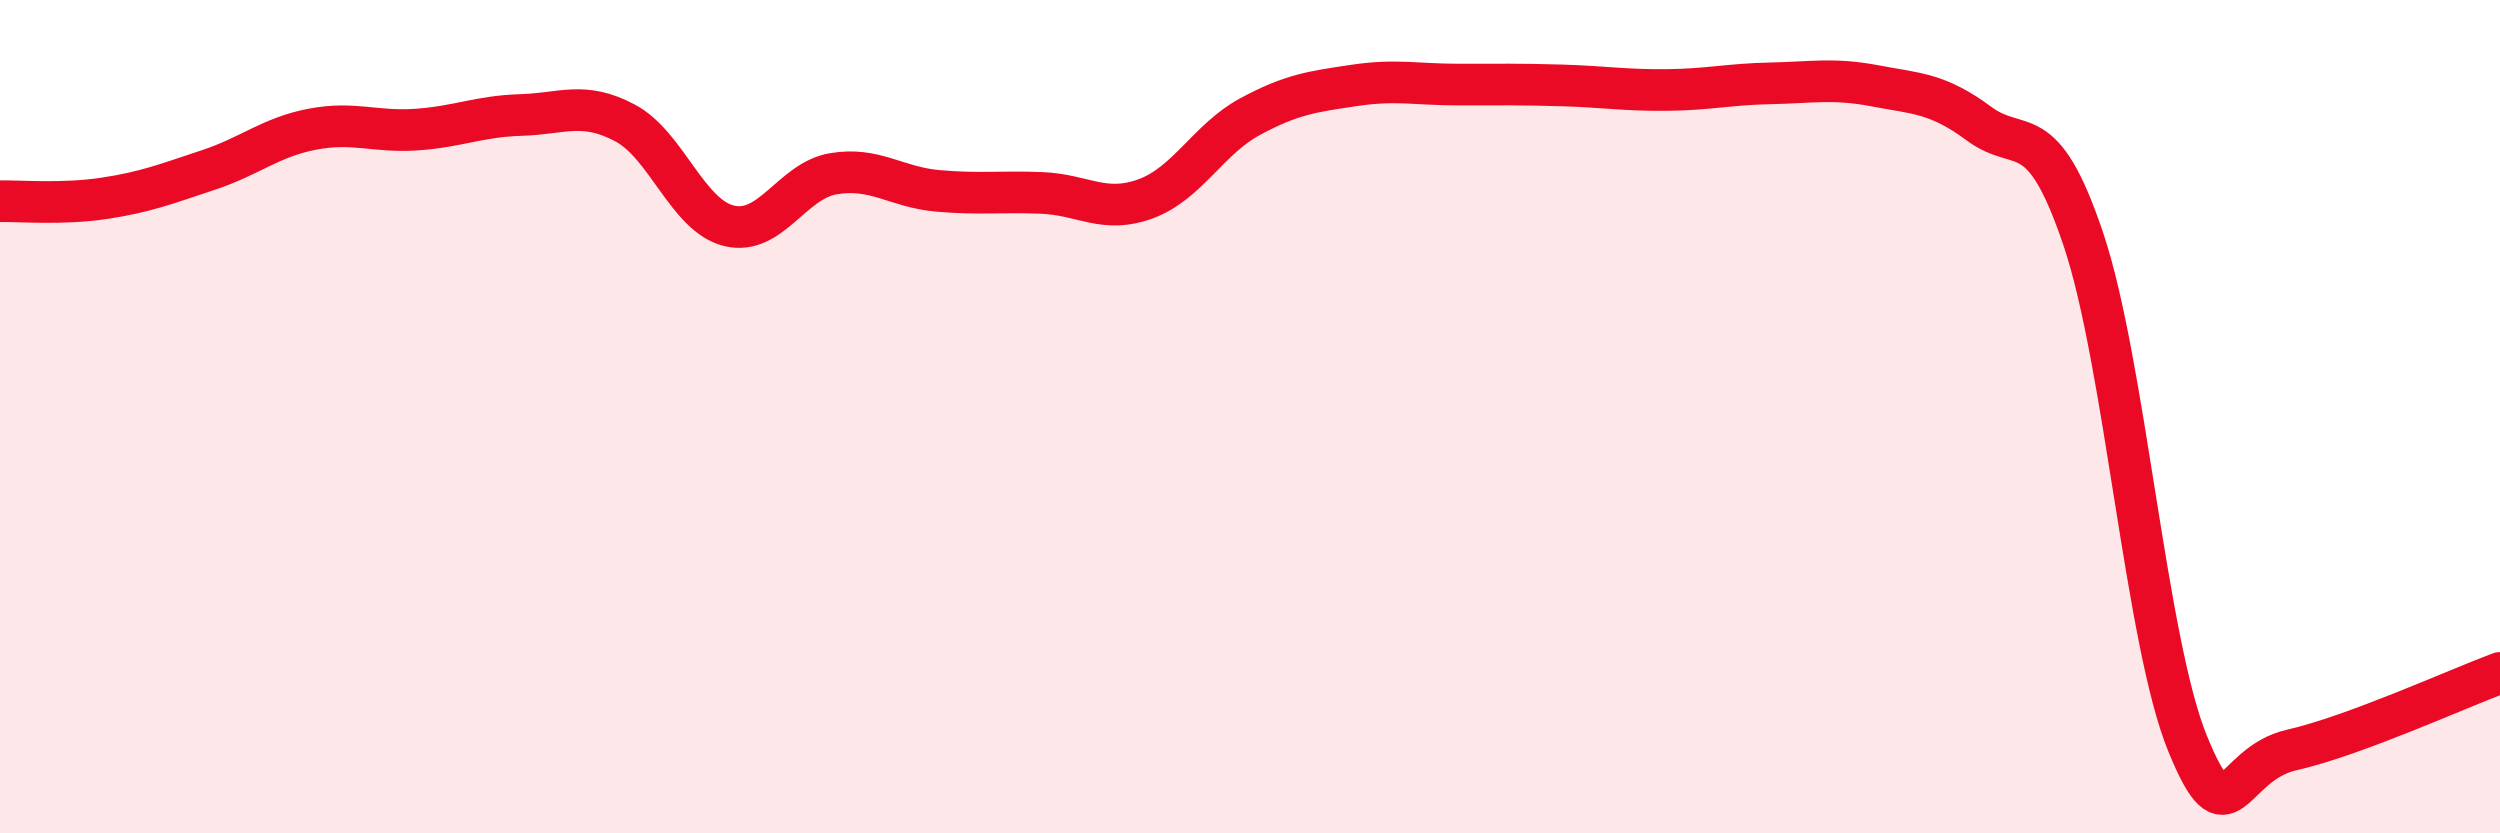
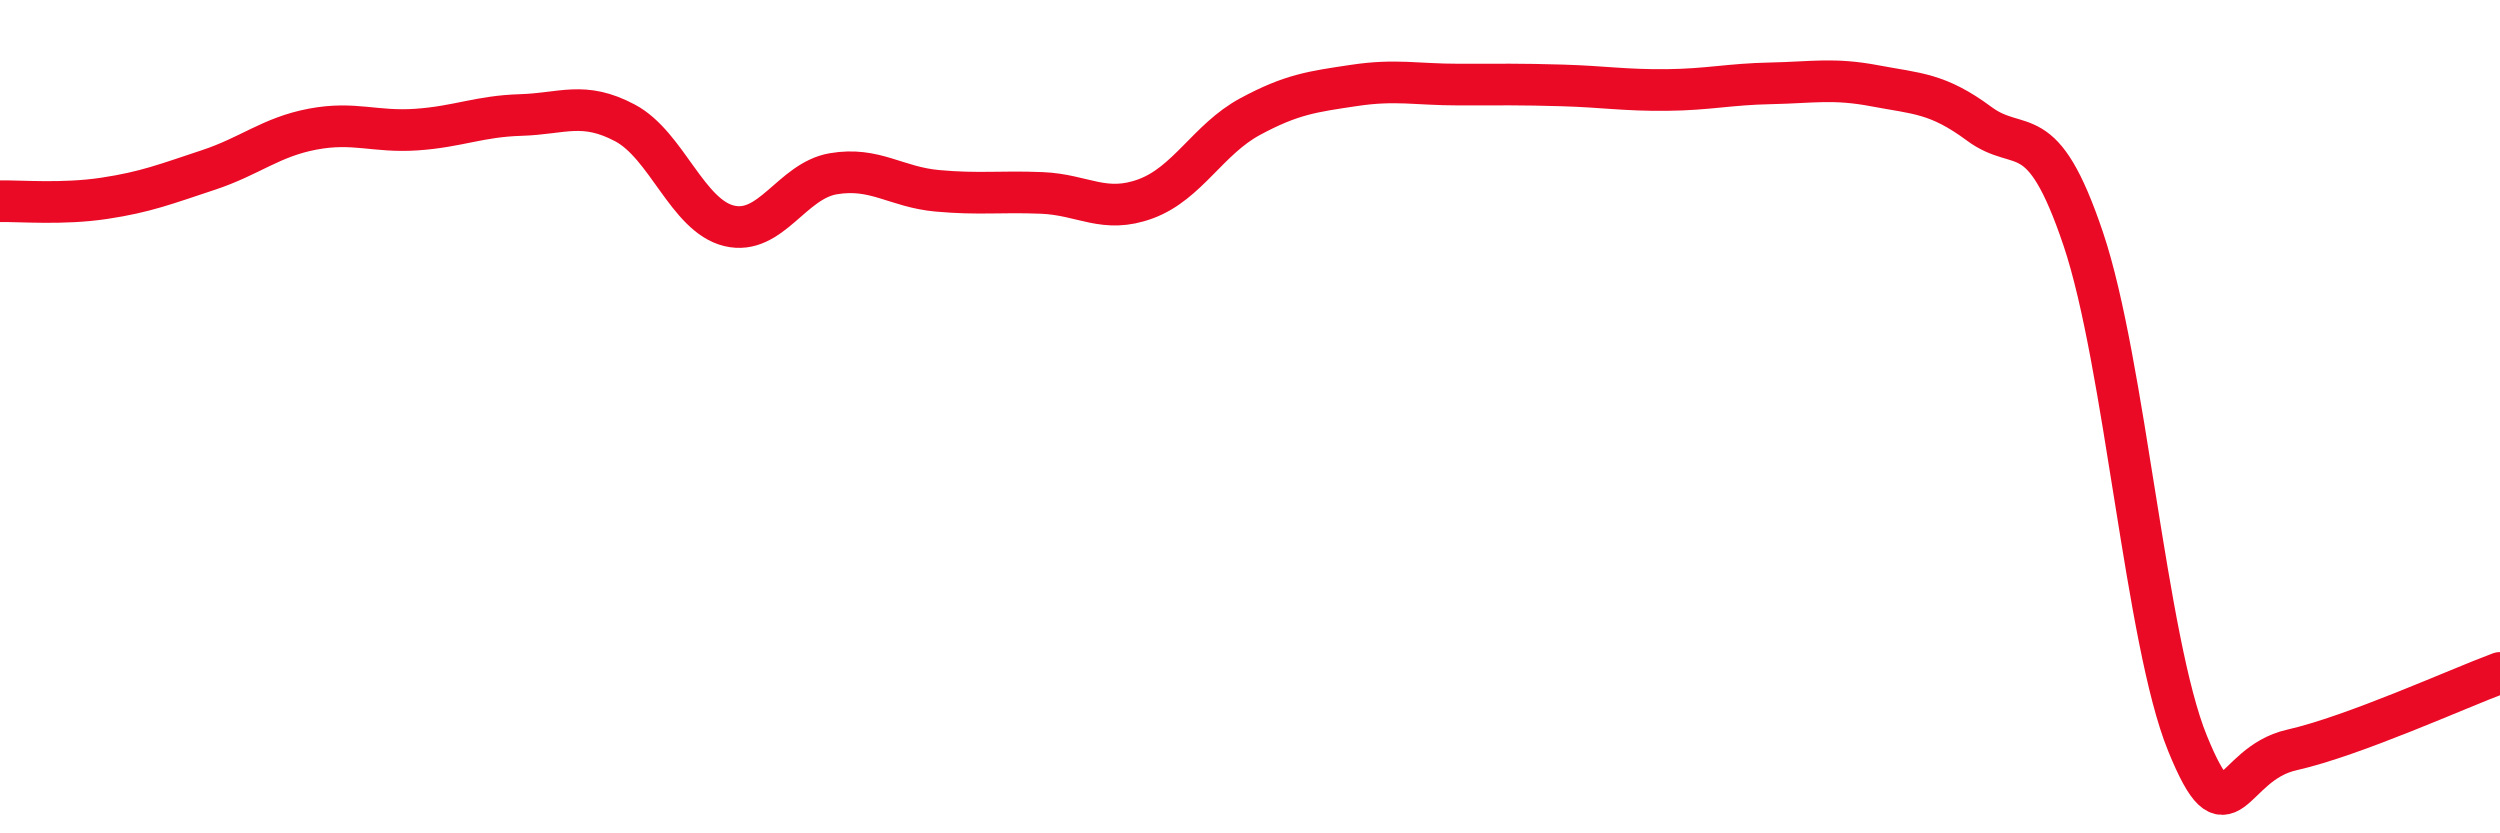
<svg xmlns="http://www.w3.org/2000/svg" width="60" height="20" viewBox="0 0 60 20">
-   <path d="M 0,4.83 C 0.5,4.82 1.5,4.91 2.5,4.76 C 3.5,4.61 4,4.41 5,4.08 C 6,3.75 6.5,3.29 7.5,3.1 C 8.5,2.91 9,3.18 10,3.11 C 11,3.04 11.5,2.79 12.5,2.76 C 13.5,2.73 14,2.42 15,2.95 C 16,3.48 16.5,5.18 17.5,5.42 C 18.5,5.66 19,4.34 20,4.17 C 21,4 21.5,4.49 22.5,4.58 C 23.5,4.67 24,4.59 25,4.63 C 26,4.67 26.5,5.14 27.5,4.77 C 28.5,4.4 29,3.34 30,2.8 C 31,2.26 31.5,2.2 32.5,2.05 C 33.5,1.9 34,2.03 35,2.03 C 36,2.03 36.5,2.02 37.5,2.05 C 38.5,2.08 39,2.17 40,2.16 C 41,2.15 41.5,2.02 42.5,2 C 43.5,1.98 44,1.87 45,2.06 C 46,2.25 46.5,2.23 47.5,2.97 C 48.5,3.71 49,2.77 50,5.74 C 51,8.71 51.5,15.39 52.5,17.84 C 53.5,20.29 53.5,18.34 55,18 C 56.5,17.66 59,16.52 60,16.15L60 20L0 20Z" fill="#EB0A25" opacity="0.1" stroke-linecap="round" stroke-linejoin="round" />
  <path d="M 0,4.83 C 0.5,4.82 1.5,4.91 2.5,4.76 C 3.5,4.61 4,4.41 5,4.08 C 6,3.75 6.5,3.29 7.5,3.1 C 8.5,2.91 9,3.18 10,3.11 C 11,3.04 11.5,2.79 12.5,2.76 C 13.5,2.73 14,2.42 15,2.95 C 16,3.48 16.5,5.18 17.5,5.42 C 18.5,5.66 19,4.34 20,4.17 C 21,4 21.5,4.49 22.5,4.58 C 23.5,4.67 24,4.59 25,4.63 C 26,4.67 26.5,5.14 27.5,4.77 C 28.5,4.4 29,3.34 30,2.8 C 31,2.26 31.5,2.2 32.5,2.05 C 33.5,1.9 34,2.03 35,2.03 C 36,2.03 36.5,2.02 37.5,2.05 C 38.5,2.08 39,2.17 40,2.16 C 41,2.15 41.5,2.02 42.5,2 C 43.5,1.98 44,1.87 45,2.06 C 46,2.25 46.5,2.23 47.5,2.97 C 48.5,3.71 49,2.77 50,5.74 C 51,8.71 51.5,15.39 52.5,17.84 C 53.5,20.29 53.5,18.34 55,18 C 56.5,17.66 59,16.52 60,16.15" stroke="#EB0A25" stroke-width="1" fill="none" stroke-linecap="round" stroke-linejoin="round" />
</svg>